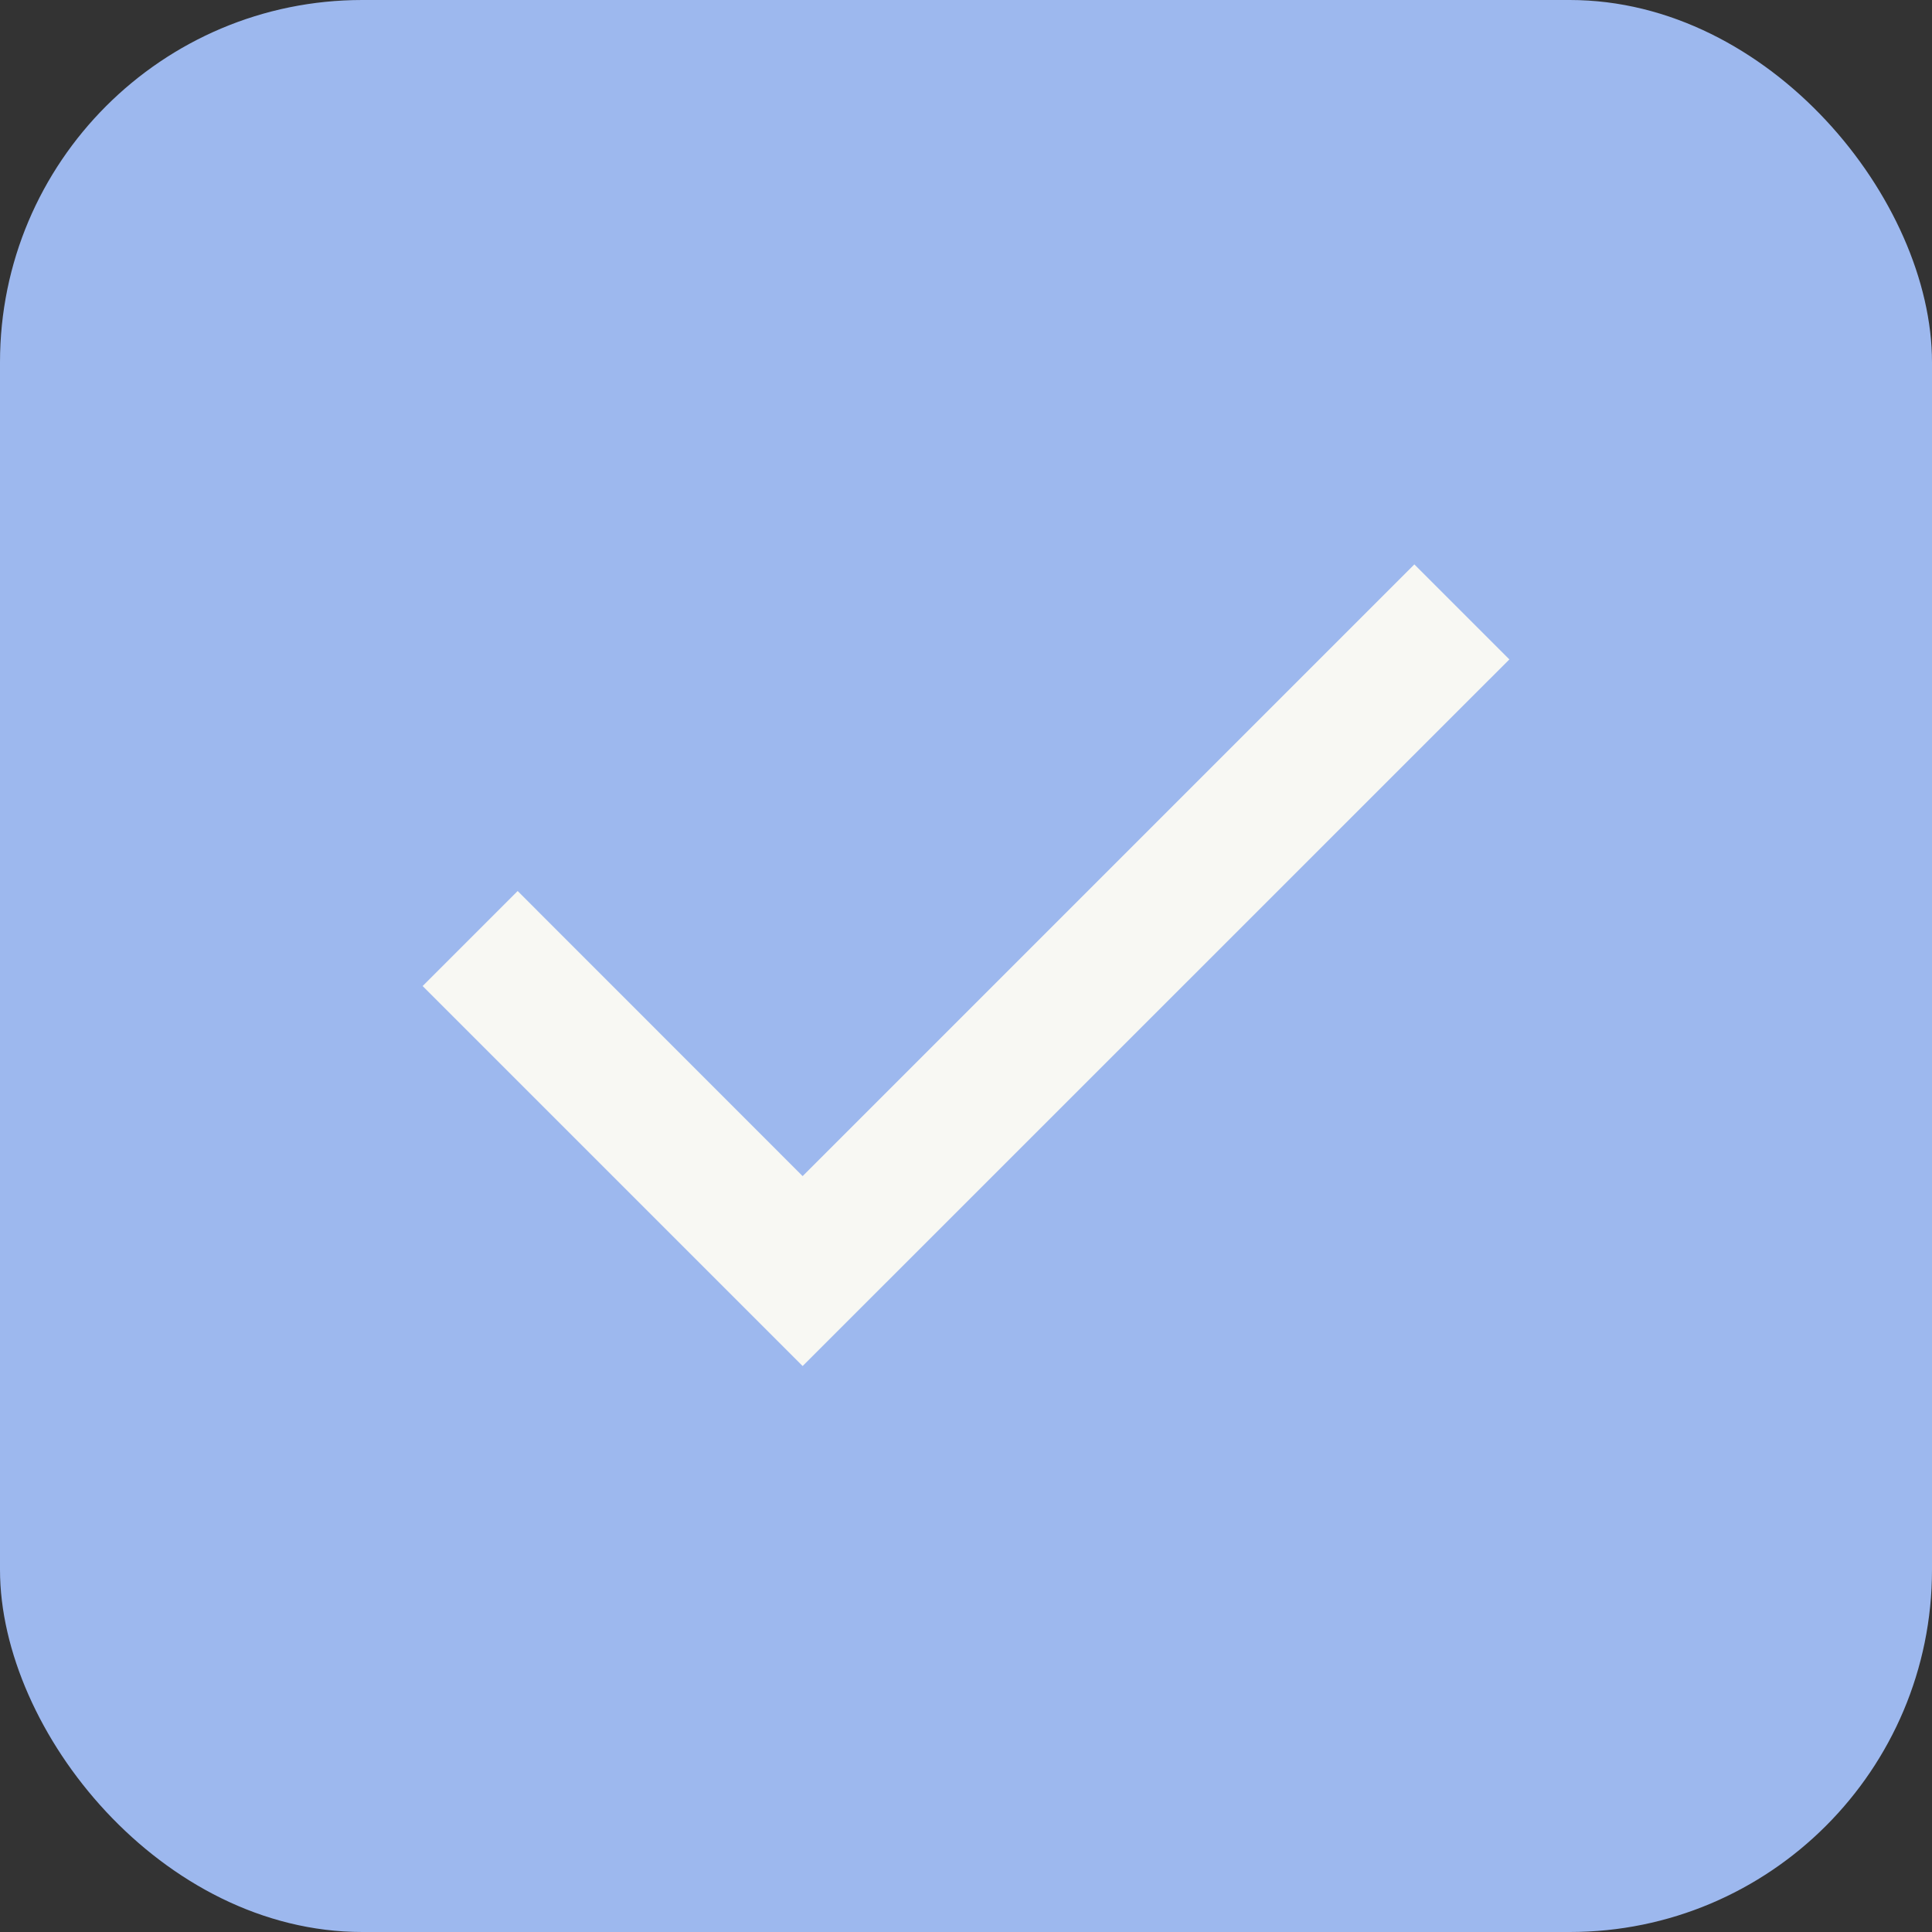
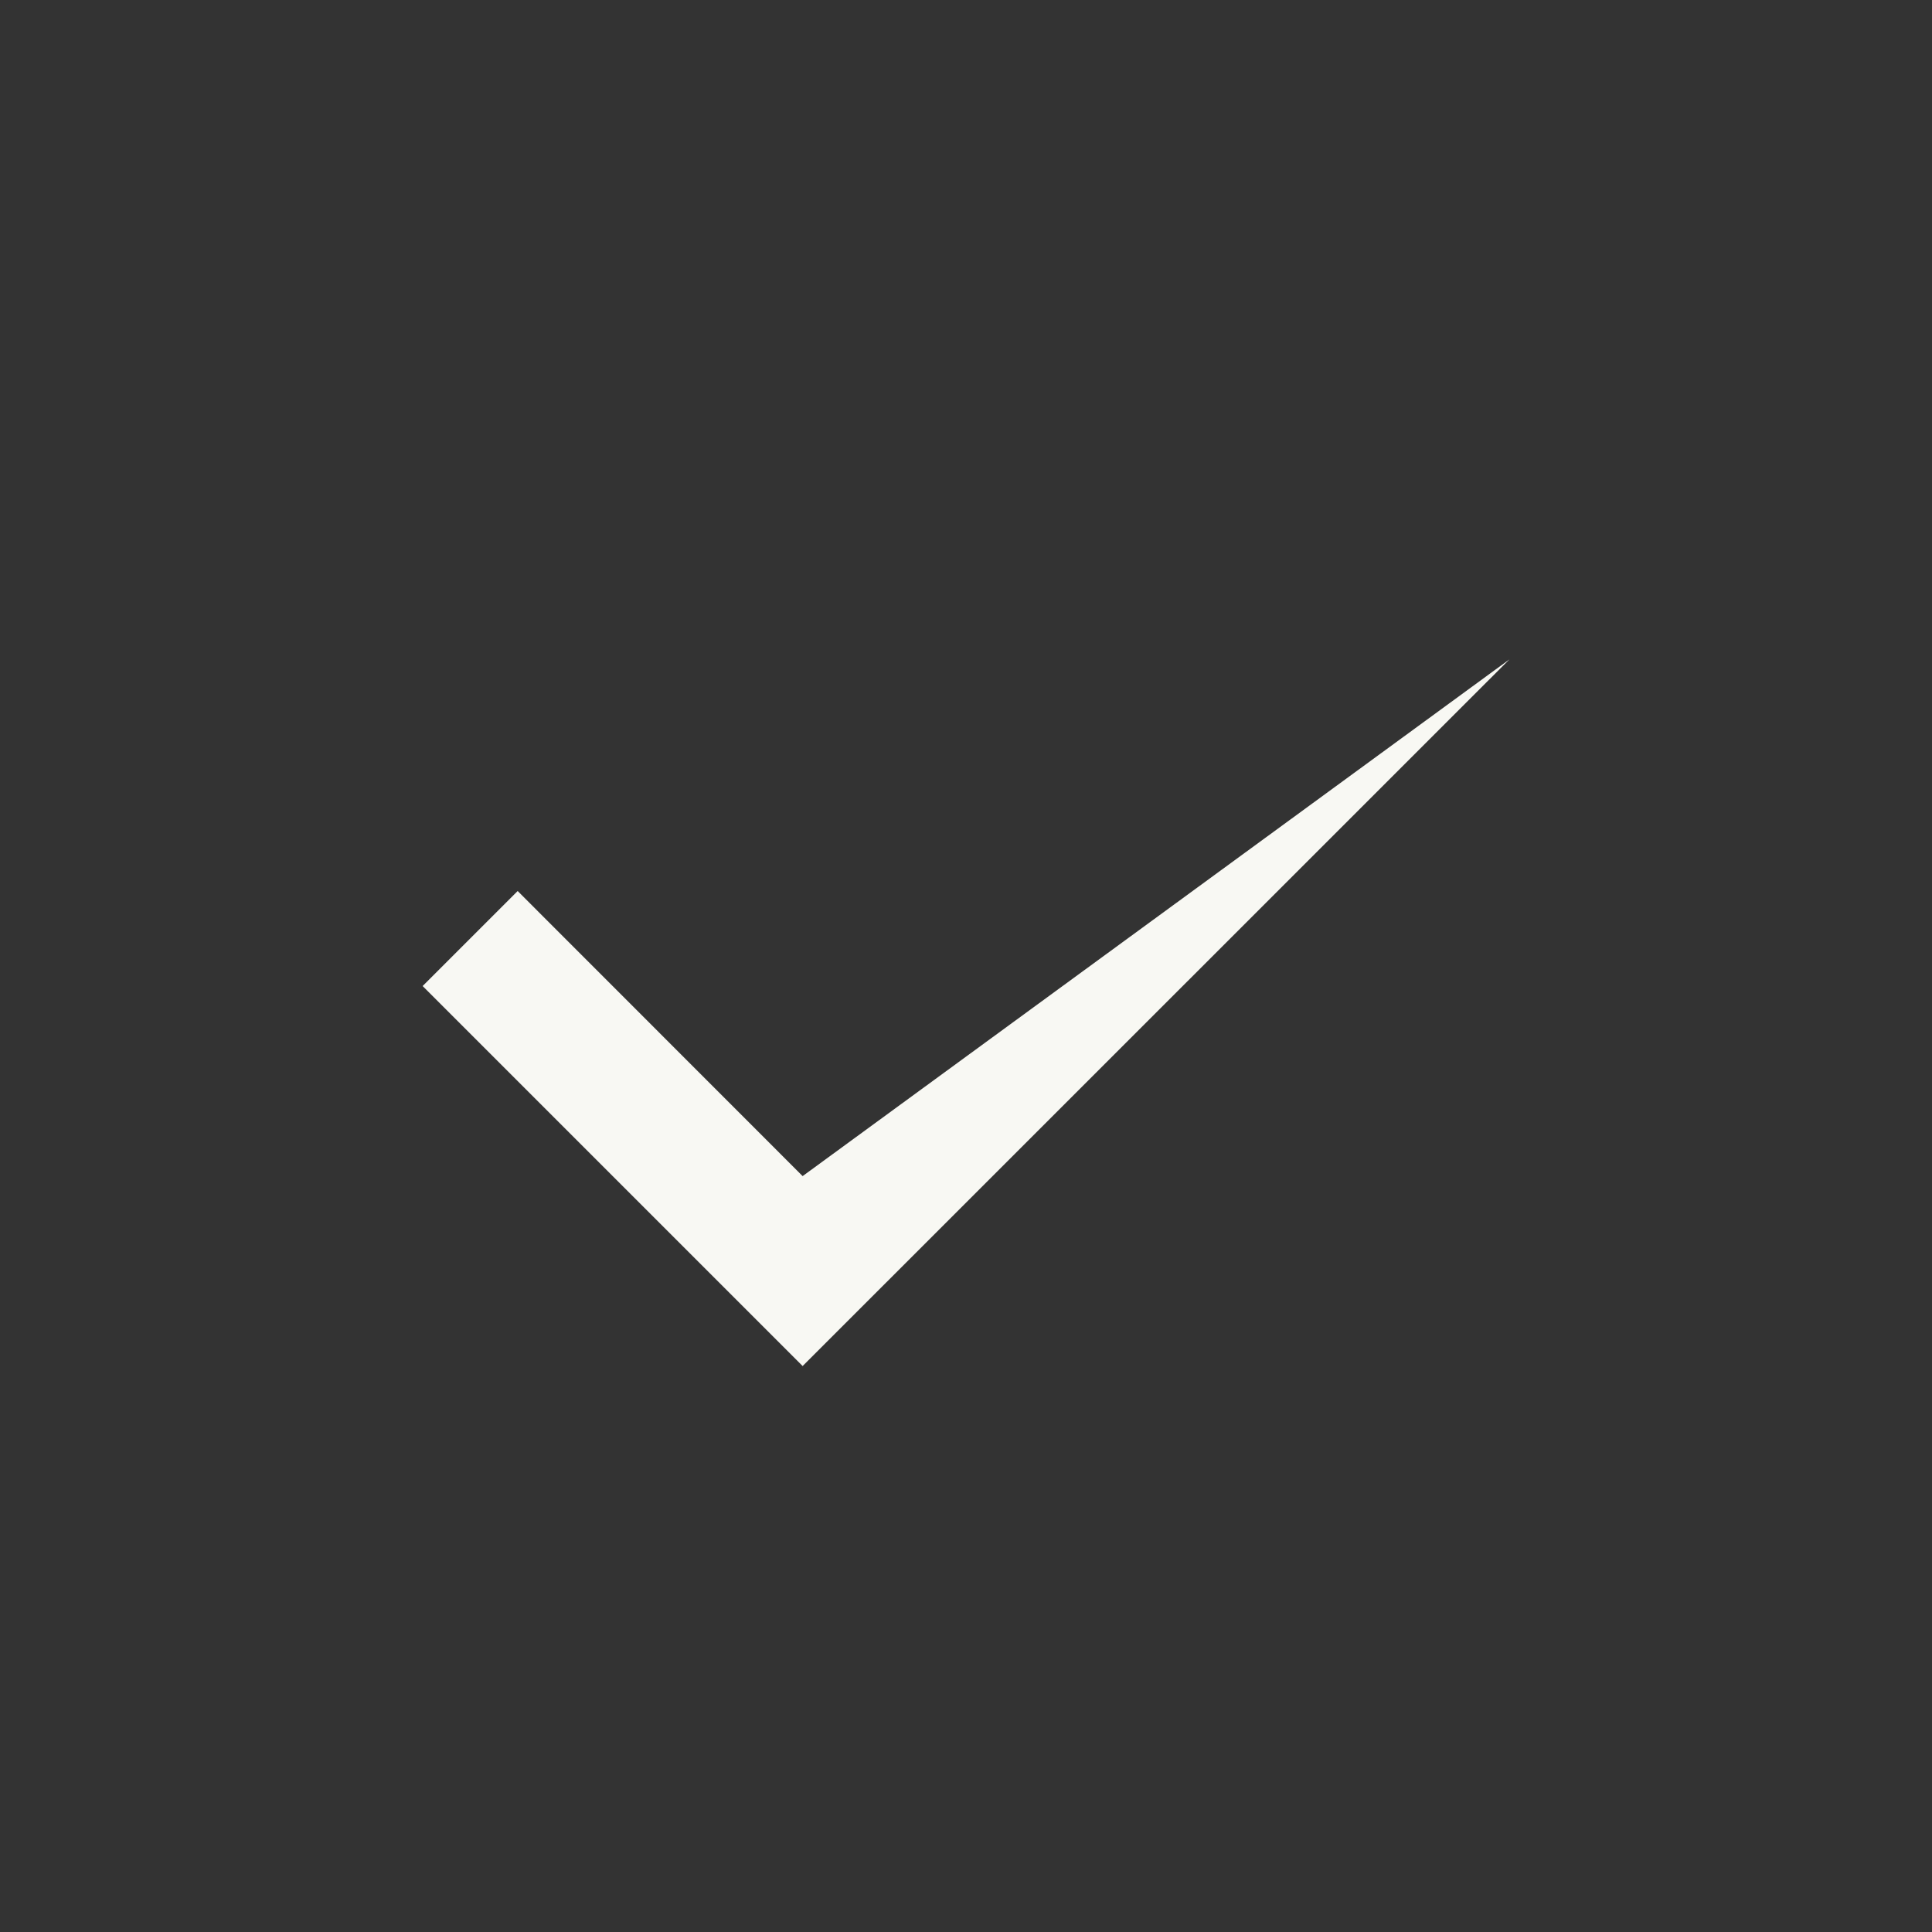
<svg xmlns="http://www.w3.org/2000/svg" width="16" height="16" viewBox="0 0 16 16" fill="none">
  <rect x="0" y="0" width="16" height="16" fill="#333333" stroke="none" />
-   <rect width="16" height="16" rx="3" fill="#9DB8EE" />
-   <path d="M6.647 11.313L3.5 8.166L4.287 7.379L6.647 9.74L11.713 4.674L12.5 5.461L6.647 11.313Z" fill="#F8F8F3" />
+   <path d="M6.647 11.313L3.5 8.166L4.287 7.379L6.647 9.74L12.5 5.461L6.647 11.313Z" fill="#F8F8F3" />
</svg>